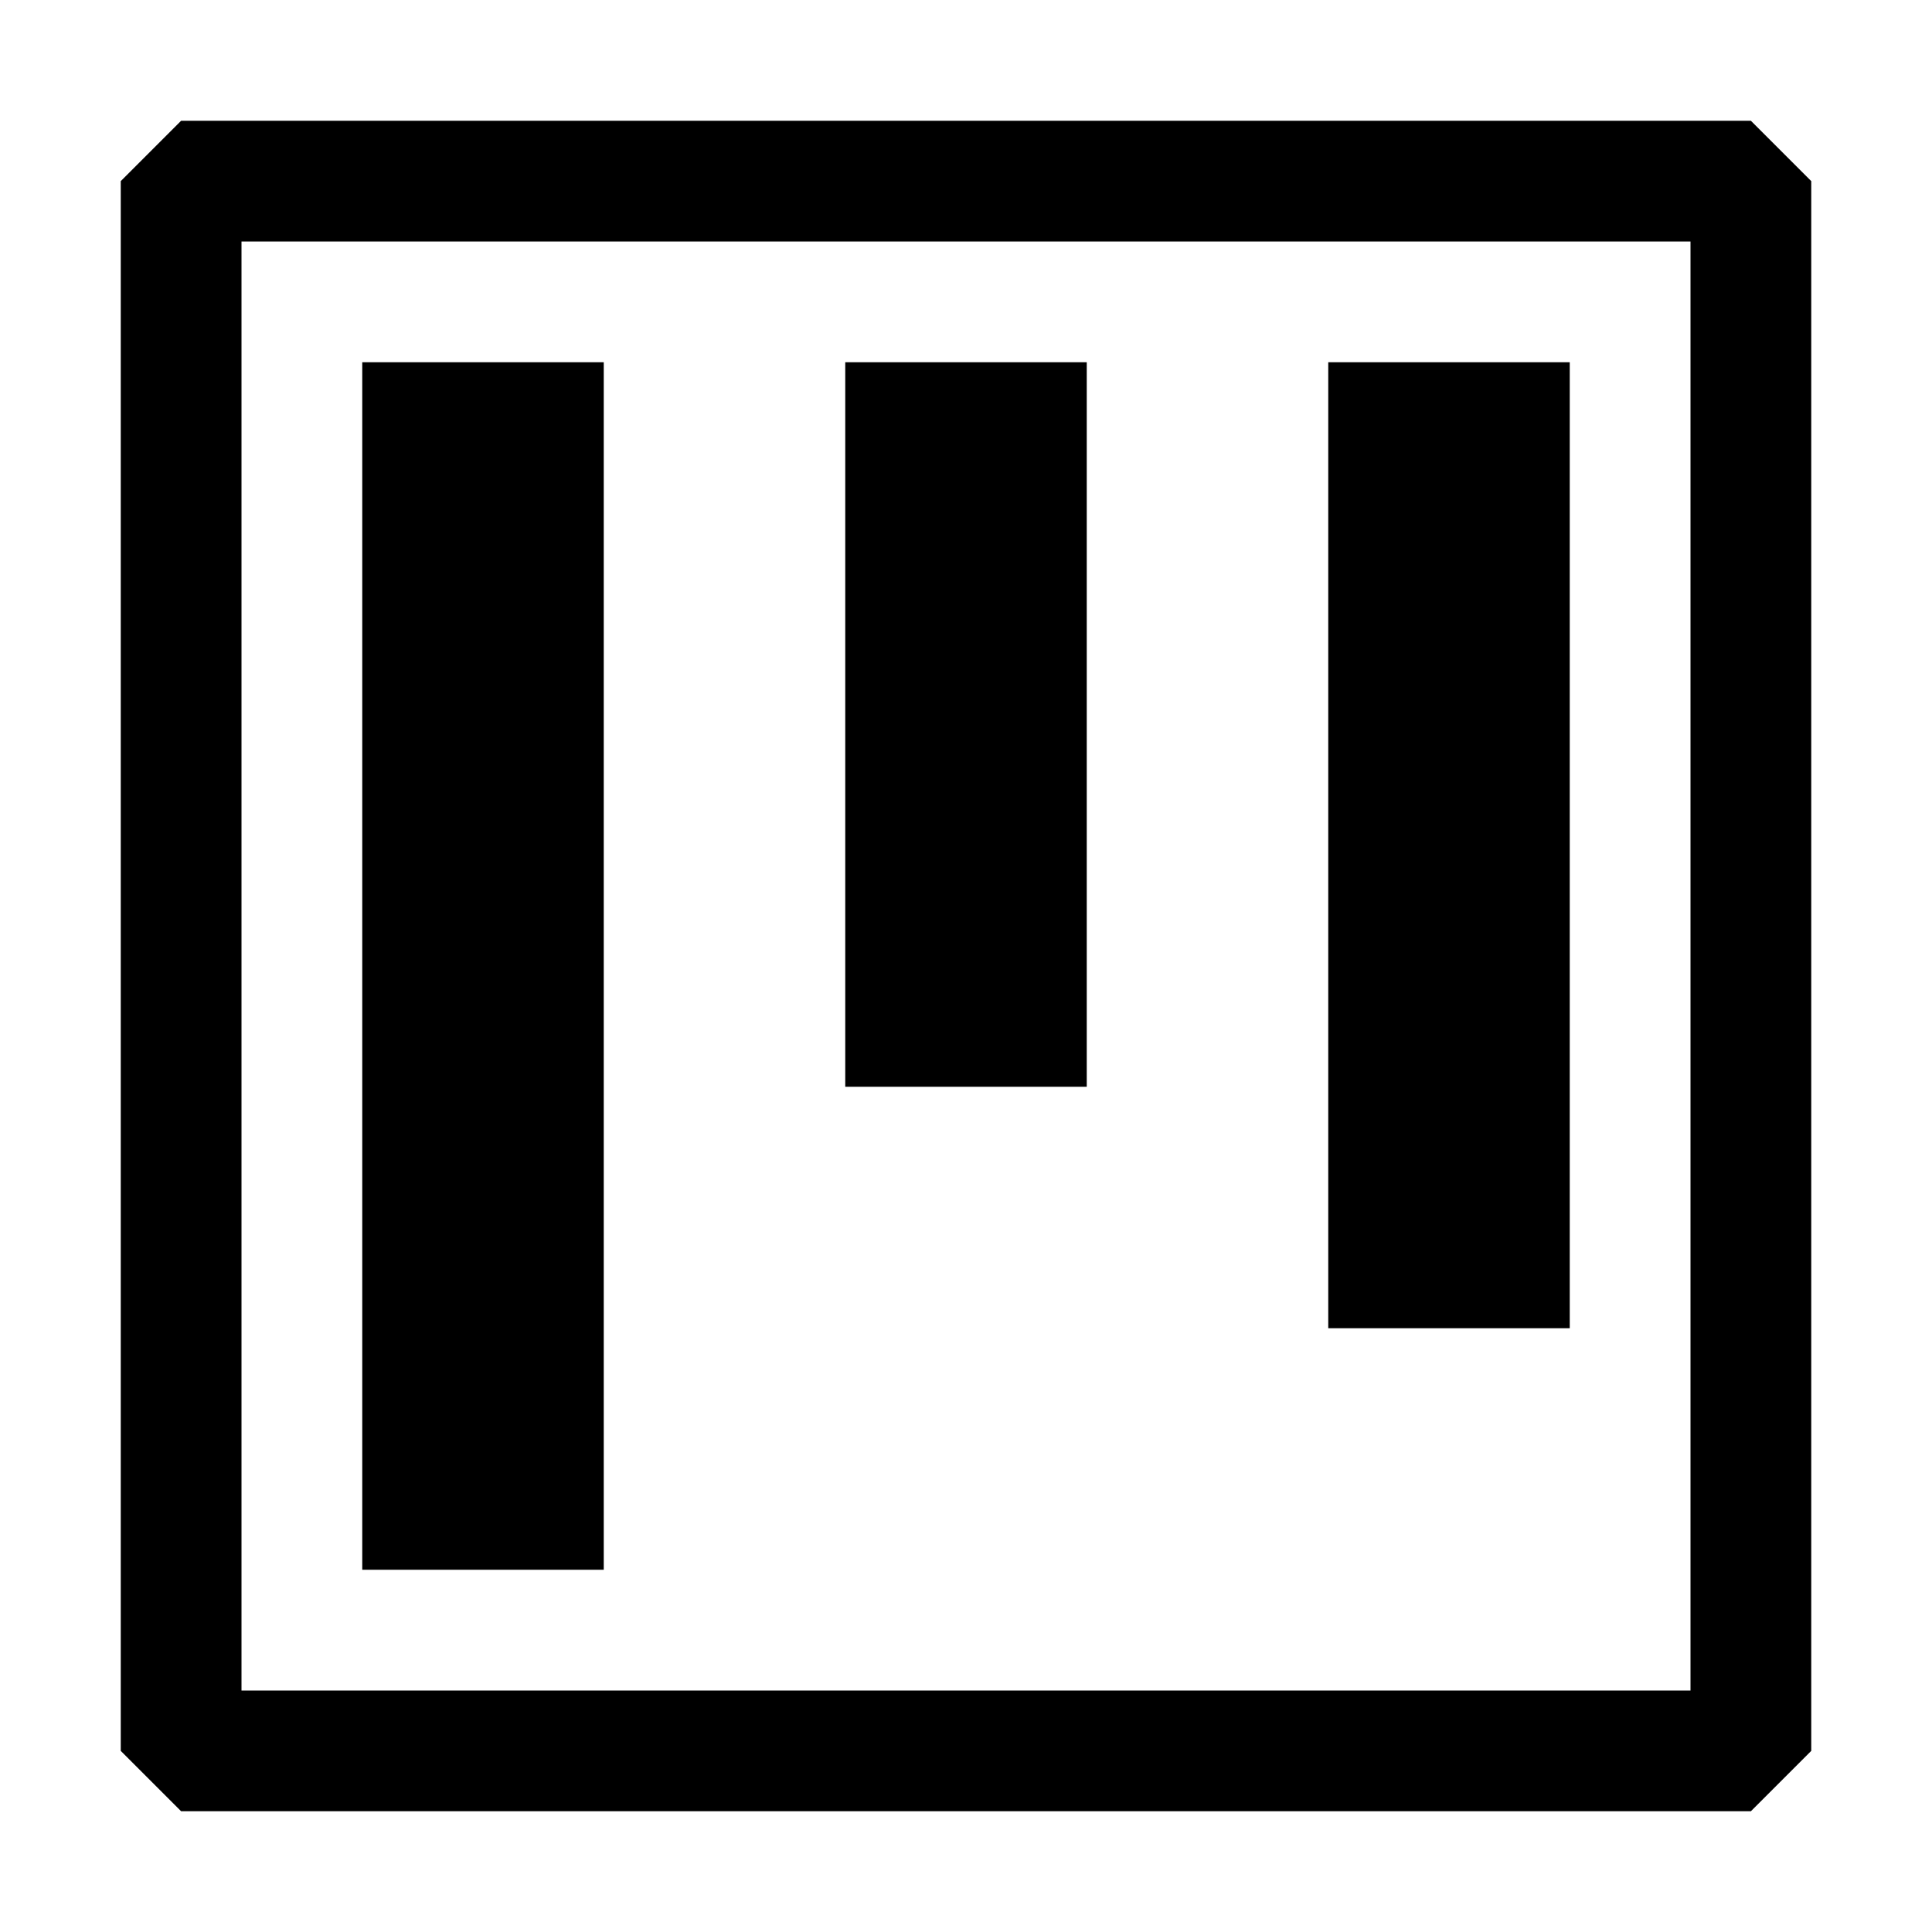
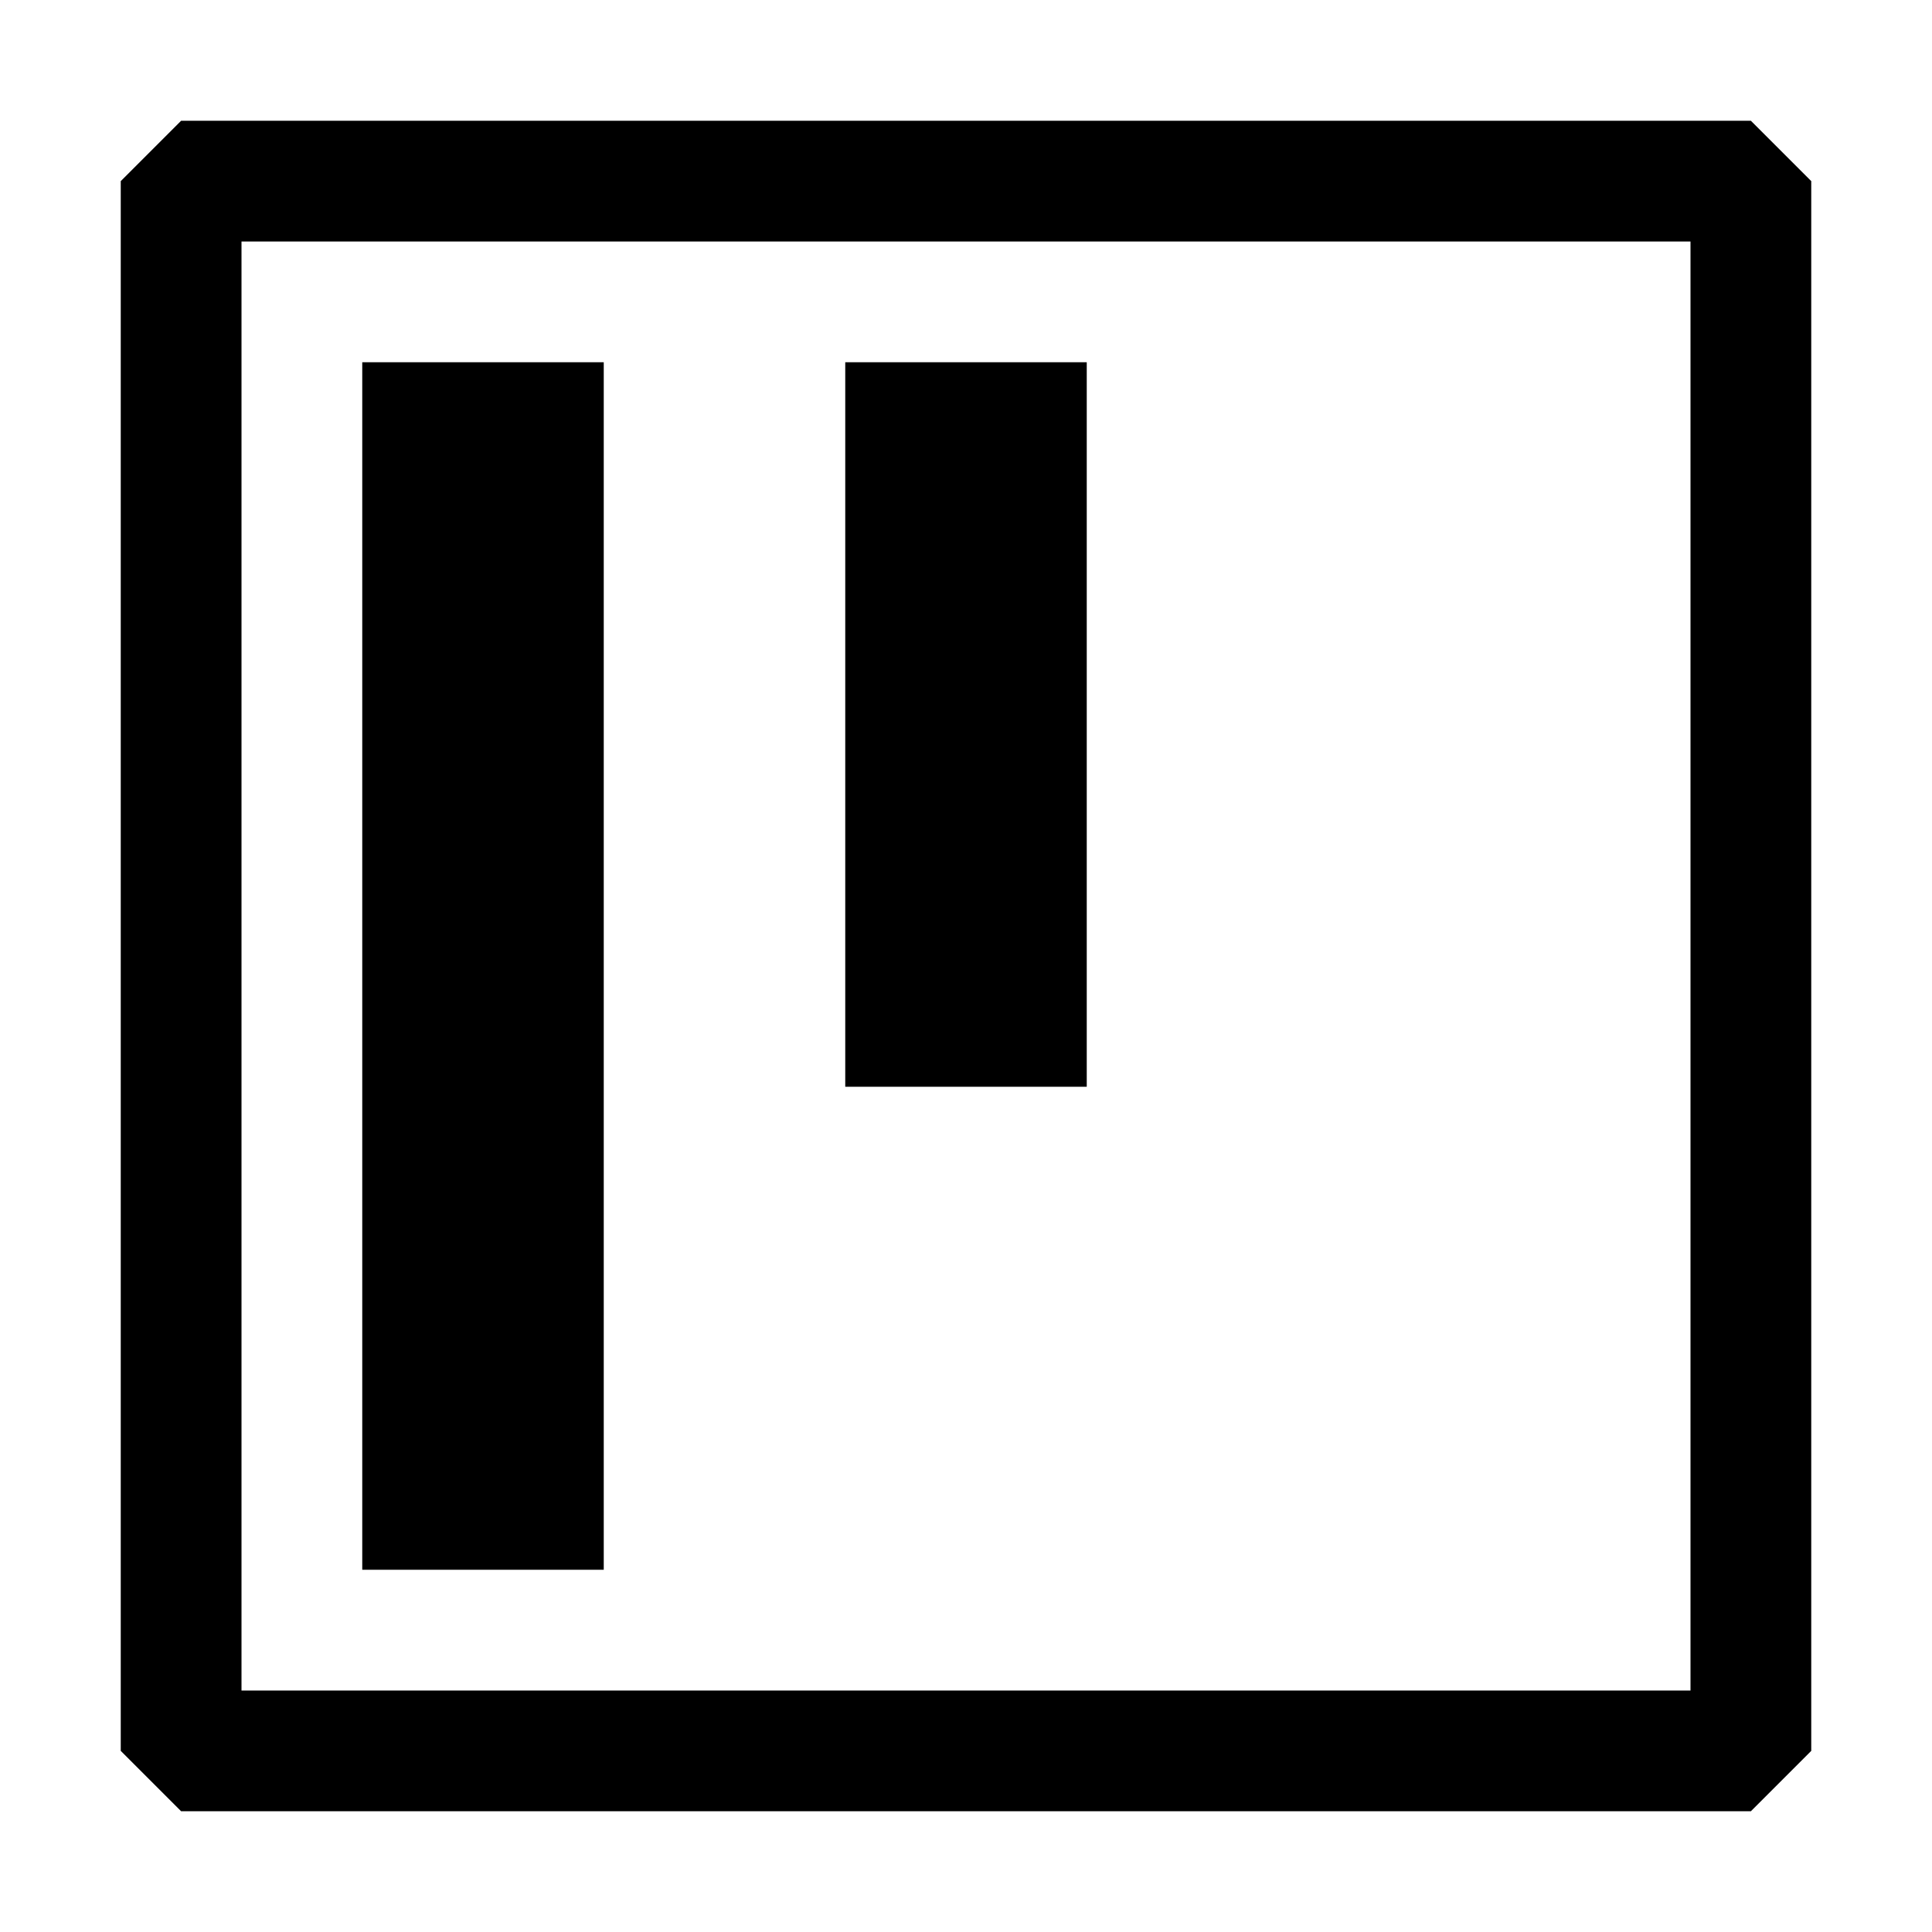
<svg xmlns="http://www.w3.org/2000/svg" width="16" height="16" preserveAspectRatio="xMidYMid meet" viewBox="0 0 16 16" style="-ms-transform: rotate(360deg); -webkit-transform: rotate(360deg); transform: rotate(360deg);">
  <g fill="#000000">
-     <path fill-rule="evenodd" clip-rule="evenodd" d="M1.5 1h13l.5.5v13l-.5.5h-13l-.5-.5v-13l.5-.5zM2 14h12V2H2v12zM3 3h2v10H3V3zm6 0H7v6h2V3zm2 0h2v8h-2V3z" />
+     <path fill-rule="evenodd" clip-rule="evenodd" d="M1.5 1h13l.5.5v13l-.5.5h-13l-.5-.5v-13l.5-.5zM2 14h12V2H2v12zM3 3h2v10H3V3zm6 0H7v6h2V3zm2 0h2h-2V3z" />
  </g>
-   <rect x="0" y="0" width="16" height="16" fill="rgba(0, 0, 0, 0)" />
</svg>